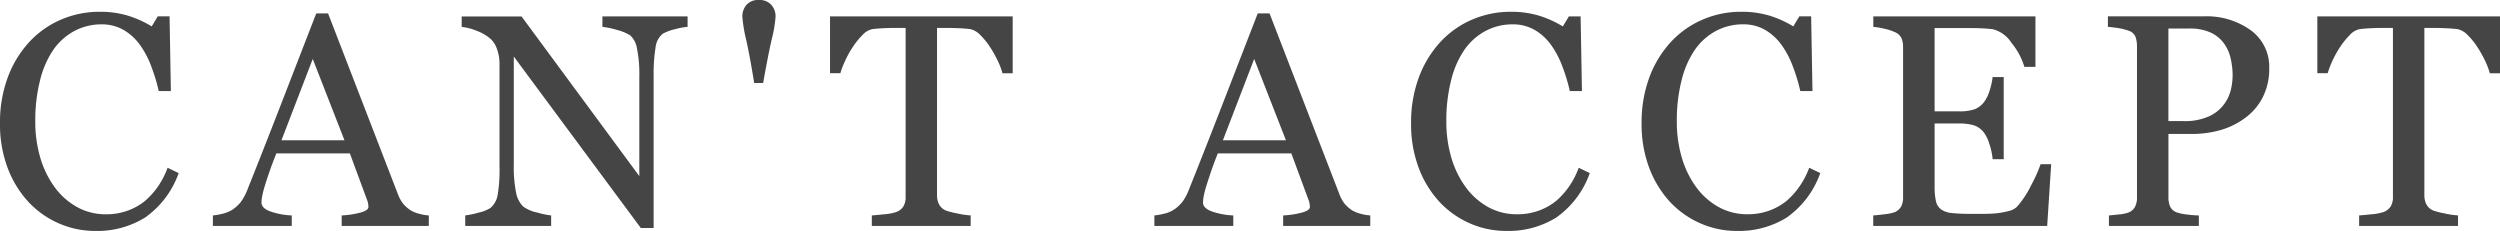
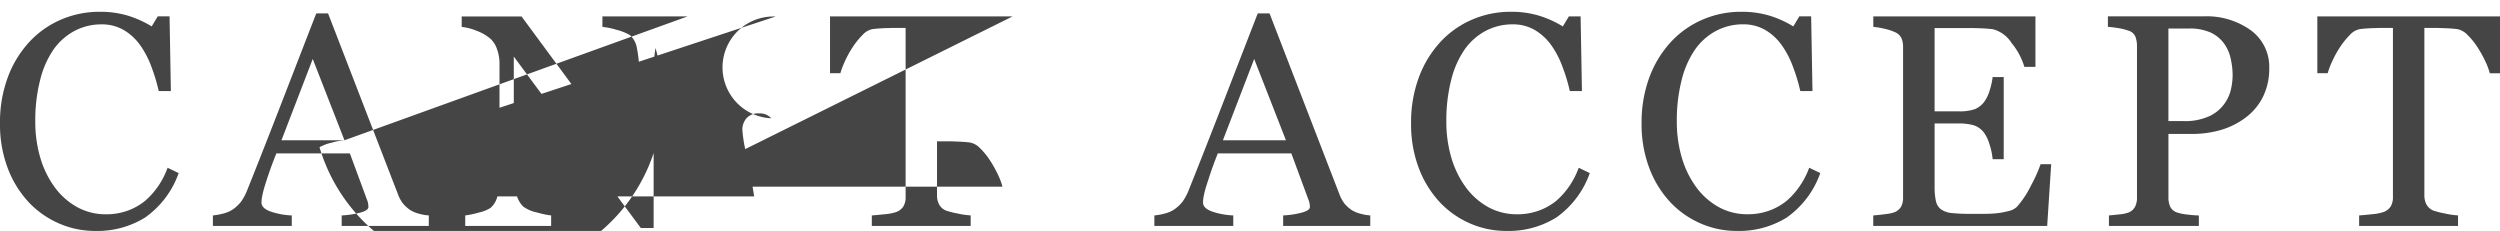
<svg xmlns="http://www.w3.org/2000/svg" width="281.07" height="25.965" viewBox="0 0 281.07 25.965">
-   <path id="font-cant" d="M11.994.564A10.125,10.125,0,0,1,7.955-.266,10.361,10.361,0,0,1,4.53-2.658,11.633,11.633,0,0,1,2.174-6.471a13.859,13.859,0,0,1-.879-5.075,14.506,14.506,0,0,1,.863-5.125,12.019,12.019,0,0,1,2.388-3.962,10.468,10.468,0,0,1,3.566-2.542,10.872,10.872,0,0,1,4.4-.9,10.742,10.742,0,0,1,3.151.432,11.711,11.711,0,0,1,2.687,1.212l.68-1.129h1.328l.149,8.4H19.142a19.832,19.832,0,0,0-.8-2.665A10.3,10.3,0,0,0,17.1-20.254a6.031,6.031,0,0,0-1.89-1.768,4.872,4.872,0,0,0-2.5-.639,6.432,6.432,0,0,0-2.993.714,6.815,6.815,0,0,0-2.4,2.11A10.416,10.416,0,0,0,5.81-16.414a18.2,18.2,0,0,0-.547,4.635,14.231,14.231,0,0,0,.572,4.145A10.724,10.724,0,0,0,7.468-4.319a7.873,7.873,0,0,0,2.512,2.21,6.618,6.618,0,0,0,3.242.8,6.977,6.977,0,0,0,2.471-.423A6.631,6.631,0,0,0,17.65-2.855a8.732,8.732,0,0,0,1.459-1.66,9.173,9.173,0,0,0,1.028-2.025l1.245.6A10.284,10.284,0,0,1,17.6-.938,10.2,10.2,0,0,1,11.994.564ZM49.5,0H39.71V-1.179a10.17,10.17,0,0,0,2.15-.332q.855-.249.855-.614a2.467,2.467,0,0,0-.033-.365,1.754,1.754,0,0,0-.1-.382L40.631-8.151H32.361Q31.9-6.989,31.6-6.126t-.524,1.594a11.358,11.358,0,0,0-.3,1.162,4.182,4.182,0,0,0-.083.73q0,.664,1.046,1.029a8.431,8.431,0,0,0,2.358.432V0H25.23V-1.179a6.994,6.994,0,0,0,1.079-.191,3.514,3.514,0,0,0,1.063-.423A4.189,4.189,0,0,0,28.4-2.731a6.147,6.147,0,0,0,.714-1.353q1.776-4.433,3.918-9.961t3.818-9.845H38.18l7.853,20.32A3.994,3.994,0,0,0,46.6-2.523a3.893,3.893,0,0,0,.88.78,3.7,3.7,0,0,0,1,.39,5.1,5.1,0,0,0,1.029.174ZM40.024-9.629l-3.568-9.142L32.939-9.629ZM78.6-22.379a7.435,7.435,0,0,0-1.428.266,5.092,5.092,0,0,0-1.378.515A2.346,2.346,0,0,0,74.99-20a17.738,17.738,0,0,0-.208,2.988V.232H73.338L59.06-19.042V-6.89a14.571,14.571,0,0,0,.257,3.138,2.912,2.912,0,0,0,.789,1.561,3.879,3.879,0,0,0,1.577.681,9.686,9.686,0,0,0,1.577.332V0H53.6V-1.179A9.292,9.292,0,0,0,55.109-1.5a4.011,4.011,0,0,0,1.328-.523,2.43,2.43,0,0,0,.8-1.419,16.851,16.851,0,0,0,.216-3.262v-11.6a4.624,4.624,0,0,0-.266-1.527,2.846,2.846,0,0,0-.714-1.179,5.033,5.033,0,0,0-1.619-.938,5.764,5.764,0,0,0-1.652-.423v-1.179h6.73L73.172-5.6V-16.8a14.342,14.342,0,0,0-.266-3.162,2.51,2.51,0,0,0-.764-1.469,5.564,5.564,0,0,0-1.519-.614,8.287,8.287,0,0,0-1.6-.332v-1.179H78.6Zm9.891-1.162a14.3,14.3,0,0,1-.432,2.557q-.432,1.893-.963,4.914H86.084q-.448-2.822-.888-4.823a15.839,15.839,0,0,1-.44-2.648,1.961,1.961,0,0,1,.465-1.312,1.748,1.748,0,0,1,1.411-.548,1.737,1.737,0,0,1,1.378.548A1.92,1.92,0,0,1,88.491-23.541Zm26.658,6.375H114a7.857,7.857,0,0,0-.541-1.419,12.759,12.759,0,0,0-.874-1.552,7.787,7.787,0,0,0-1.09-1.336,2.168,2.168,0,0,0-1.14-.656q-.516-.066-1.3-.1t-1.448-.033h-.965V-3.42a2.182,2.182,0,0,0,.232,1,1.548,1.548,0,0,0,.813.706,9.836,9.836,0,0,0,1.253.315,9.212,9.212,0,0,0,1.486.216V0H99.311V-1.179q.465-.033,1.419-.133a5.466,5.466,0,0,0,1.32-.249,1.612,1.612,0,0,0,.805-.623,2.014,2.014,0,0,0,.257-1.087V-22.263h-.963q-.515,0-1.278.025t-1.461.108a2.023,2.023,0,0,0-1.137.656,8.73,8.73,0,0,0-1.087,1.336,11.283,11.283,0,0,0-.88,1.585,9.622,9.622,0,0,0-.531,1.386H94.613v-6.392h20.536ZM155.35,0h-9.792V-1.179a10.17,10.17,0,0,0,2.15-.332q.855-.249.855-.614a2.466,2.466,0,0,0-.033-.365,1.754,1.754,0,0,0-.1-.382l-1.951-5.279H138.21q-.465,1.162-.756,2.025t-.524,1.594a11.359,11.359,0,0,0-.3,1.162,4.183,4.183,0,0,0-.083.73q0,.664,1.046,1.029a8.431,8.431,0,0,0,2.358.432V0h-8.872V-1.179a6.994,6.994,0,0,0,1.079-.191,3.514,3.514,0,0,0,1.063-.423,4.189,4.189,0,0,0,1.029-.938,6.147,6.147,0,0,0,.714-1.353q1.776-4.433,3.918-9.961T142.7-23.89h1.328l7.853,20.32a3.994,3.994,0,0,0,.564,1.046,3.893,3.893,0,0,0,.88.78,3.7,3.7,0,0,0,1,.39,5.1,5.1,0,0,0,1.029.174Zm-9.478-9.629L142.3-18.771l-3.517,9.142ZM170.644.564A10.125,10.125,0,0,1,166.6-.266a10.361,10.361,0,0,1-3.425-2.392,11.634,11.634,0,0,1-2.356-3.813,13.859,13.859,0,0,1-.879-5.075,14.507,14.507,0,0,1,.863-5.125,12.019,12.019,0,0,1,2.388-3.962,10.468,10.468,0,0,1,3.566-2.542,10.872,10.872,0,0,1,4.4-.9,10.742,10.742,0,0,1,3.151.432A11.711,11.711,0,0,1,177-22.429l.68-1.129H179l.149,8.4h-1.361a19.832,19.832,0,0,0-.8-2.665,10.3,10.3,0,0,0-1.244-2.432,6.031,6.031,0,0,0-1.89-1.768,4.872,4.872,0,0,0-2.5-.639,6.432,6.432,0,0,0-2.993.714,6.815,6.815,0,0,0-2.4,2.11,10.415,10.415,0,0,0-1.509,3.423,18.2,18.2,0,0,0-.547,4.635,14.231,14.231,0,0,0,.572,4.145,10.724,10.724,0,0,0,1.634,3.315,7.873,7.873,0,0,0,2.512,2.21,6.618,6.618,0,0,0,3.242.8,6.977,6.977,0,0,0,2.471-.423A6.631,6.631,0,0,0,176.3-2.855a8.732,8.732,0,0,0,1.459-1.66,9.172,9.172,0,0,0,1.028-2.025l1.245.6a10.284,10.284,0,0,1-3.782,5.005A10.2,10.2,0,0,1,170.644.564Zm25.911,0a10.125,10.125,0,0,1-4.039-.831,10.361,10.361,0,0,1-3.425-2.392,11.634,11.634,0,0,1-2.356-3.813,13.859,13.859,0,0,1-.879-5.075,14.507,14.507,0,0,1,.863-5.125,12.019,12.019,0,0,1,2.388-3.962,10.468,10.468,0,0,1,3.566-2.542,10.873,10.873,0,0,1,4.4-.9,10.742,10.742,0,0,1,3.151.432,11.711,11.711,0,0,1,2.687,1.212l.68-1.129h1.328l.149,8.4H203.7a19.83,19.83,0,0,0-.8-2.665,10.3,10.3,0,0,0-1.244-2.432,6.031,6.031,0,0,0-1.89-1.768,4.872,4.872,0,0,0-2.5-.639,6.432,6.432,0,0,0-2.993.714,6.815,6.815,0,0,0-2.4,2.11,10.416,10.416,0,0,0-1.509,3.423,18.2,18.2,0,0,0-.547,4.635,14.232,14.232,0,0,0,.572,4.145,10.725,10.725,0,0,0,1.634,3.315,7.873,7.873,0,0,0,2.512,2.21,6.618,6.618,0,0,0,3.242.8,6.977,6.977,0,0,0,2.471-.423,6.631,6.631,0,0,0,1.957-1.121,8.733,8.733,0,0,0,1.459-1.66A9.173,9.173,0,0,0,204.7-6.541l1.245.6a10.284,10.284,0,0,1-3.782,5.005A10.2,10.2,0,0,1,196.555.564Zm35.35-7.5L231.456,0H211.9V-1.179q.5-.033,1.328-.141a4.509,4.509,0,0,0,1.079-.224,1.514,1.514,0,0,0,.739-.647,2.183,2.183,0,0,0,.208-1.013V-20.138a2.432,2.432,0,0,0-.183-.971,1.414,1.414,0,0,0-.764-.689,5.63,5.63,0,0,0-1.2-.382,9.049,9.049,0,0,0-1.2-.2v-1.179h18.229v5.678h-1.245a7.657,7.657,0,0,0-1.436-2.681,3.548,3.548,0,0,0-2.1-1.552q-.515-.066-1.229-.1t-1.627-.033h-3.7v9.363h2.656a5.306,5.306,0,0,0,1.868-.241,2.56,2.56,0,0,0,1.038-.805,4.289,4.289,0,0,0,.623-1.287,8.076,8.076,0,0,0,.34-1.519h1.245V-7.5h-1.245a7.418,7.418,0,0,0-.357-1.685,4.3,4.3,0,0,0-.606-1.287,2.39,2.39,0,0,0-1.17-.847,6.144,6.144,0,0,0-1.735-.2h-2.656v7.061a7.388,7.388,0,0,0,.149,1.674,1.555,1.555,0,0,0,.581.928,2.493,2.493,0,0,0,1.179.406,18.747,18.747,0,0,0,2.125.091h1.444a14.408,14.408,0,0,0,1.511-.066,8.916,8.916,0,0,0,1.3-.241,1.992,1.992,0,0,0,.955-.473,10.6,10.6,0,0,0,1.6-2.416,16.246,16.246,0,0,0,1.071-2.382Zm24.517-10.808a7.1,7.1,0,0,1-.722,3.262,6.517,6.517,0,0,1-2,2.349,8.636,8.636,0,0,1-2.772,1.361,11.611,11.611,0,0,1-3.2.432h-2.64V-3.2a2.546,2.546,0,0,0,.191,1.021,1.317,1.317,0,0,0,.789.672,5.155,5.155,0,0,0,1.054.216,13.359,13.359,0,0,0,1.386.116V0h-10.11V-1.179q.4-.033,1.154-.116a3.974,3.974,0,0,0,1.054-.216,1.431,1.431,0,0,0,.722-.631,2.224,2.224,0,0,0,.224-1.062v-17a3.1,3.1,0,0,0-.166-1.046,1.211,1.211,0,0,0-.78-.7,7.013,7.013,0,0,0-1.253-.307q-.623-.091-1.071-.125v-1.179h10.758a8.48,8.48,0,0,1,5.337,1.585A5.073,5.073,0,0,1,256.421-17.747Zm-5.047,4.018a4.462,4.462,0,0,0,.747-1.652,7.429,7.429,0,0,0,.183-1.536,8.616,8.616,0,0,0-.224-1.926,4.474,4.474,0,0,0-.772-1.71,3.862,3.862,0,0,0-1.527-1.212,5.679,5.679,0,0,0-2.357-.432h-2.341v10.409h1.693a6.571,6.571,0,0,0,2.914-.556A4.271,4.271,0,0,0,251.374-13.729Zm30.991-3.437H281.22a7.859,7.859,0,0,0-.541-1.419,12.761,12.761,0,0,0-.874-1.552,7.786,7.786,0,0,0-1.09-1.336,2.168,2.168,0,0,0-1.14-.656q-.516-.066-1.3-.1t-1.448-.033h-.965V-3.42a2.182,2.182,0,0,0,.232,1,1.548,1.548,0,0,0,.813.706,9.837,9.837,0,0,0,1.253.315,9.212,9.212,0,0,0,1.486.216V0H266.527V-1.179q.465-.033,1.419-.133a5.466,5.466,0,0,0,1.32-.249,1.612,1.612,0,0,0,.805-.623,2.014,2.014,0,0,0,.257-1.087V-22.263h-.963q-.515,0-1.278.025t-1.461.108a2.023,2.023,0,0,0-1.137.656,8.73,8.73,0,0,0-1.087,1.336,11.283,11.283,0,0,0-.88,1.585,9.623,9.623,0,0,0-.531,1.386h-1.162v-6.392h20.536Z" transform="translate(-1.295 25.4)" fill="#454545" />
+   <path id="font-cant" d="M11.994.564A10.125,10.125,0,0,1,7.955-.266,10.361,10.361,0,0,1,4.53-2.658,11.633,11.633,0,0,1,2.174-6.471a13.859,13.859,0,0,1-.879-5.075,14.506,14.506,0,0,1,.863-5.125,12.019,12.019,0,0,1,2.388-3.962,10.468,10.468,0,0,1,3.566-2.542,10.872,10.872,0,0,1,4.4-.9,10.742,10.742,0,0,1,3.151.432,11.711,11.711,0,0,1,2.687,1.212l.68-1.129h1.328l.149,8.4H19.142a19.832,19.832,0,0,0-.8-2.665A10.3,10.3,0,0,0,17.1-20.254a6.031,6.031,0,0,0-1.89-1.768,4.872,4.872,0,0,0-2.5-.639,6.432,6.432,0,0,0-2.993.714,6.815,6.815,0,0,0-2.4,2.11A10.416,10.416,0,0,0,5.81-16.414a18.2,18.2,0,0,0-.547,4.635,14.231,14.231,0,0,0,.572,4.145A10.724,10.724,0,0,0,7.468-4.319a7.873,7.873,0,0,0,2.512,2.21,6.618,6.618,0,0,0,3.242.8,6.977,6.977,0,0,0,2.471-.423A6.631,6.631,0,0,0,17.65-2.855a8.732,8.732,0,0,0,1.459-1.66,9.173,9.173,0,0,0,1.028-2.025l1.245.6A10.284,10.284,0,0,1,17.6-.938,10.2,10.2,0,0,1,11.994.564ZM49.5,0H39.71V-1.179a10.17,10.17,0,0,0,2.15-.332q.855-.249.855-.614a2.467,2.467,0,0,0-.033-.365,1.754,1.754,0,0,0-.1-.382L40.631-8.151H32.361Q31.9-6.989,31.6-6.126t-.524,1.594a11.358,11.358,0,0,0-.3,1.162,4.182,4.182,0,0,0-.083.73q0,.664,1.046,1.029a8.431,8.431,0,0,0,2.358.432V0H25.23V-1.179a6.994,6.994,0,0,0,1.079-.191,3.514,3.514,0,0,0,1.063-.423A4.189,4.189,0,0,0,28.4-2.731a6.147,6.147,0,0,0,.714-1.353q1.776-4.433,3.918-9.961t3.818-9.845H38.18l7.853,20.32A3.994,3.994,0,0,0,46.6-2.523a3.893,3.893,0,0,0,.88.78,3.7,3.7,0,0,0,1,.39,5.1,5.1,0,0,0,1.029.174ZM40.024-9.629l-3.568-9.142L32.939-9.629Za7.435,7.435,0,0,0-1.428.266,5.092,5.092,0,0,0-1.378.515A2.346,2.346,0,0,0,74.99-20a17.738,17.738,0,0,0-.208,2.988V.232H73.338L59.06-19.042V-6.89a14.571,14.571,0,0,0,.257,3.138,2.912,2.912,0,0,0,.789,1.561,3.879,3.879,0,0,0,1.577.681,9.686,9.686,0,0,0,1.577.332V0H53.6V-1.179A9.292,9.292,0,0,0,55.109-1.5a4.011,4.011,0,0,0,1.328-.523,2.43,2.43,0,0,0,.8-1.419,16.851,16.851,0,0,0,.216-3.262v-11.6a4.624,4.624,0,0,0-.266-1.527,2.846,2.846,0,0,0-.714-1.179,5.033,5.033,0,0,0-1.619-.938,5.764,5.764,0,0,0-1.652-.423v-1.179h6.73L73.172-5.6V-16.8a14.342,14.342,0,0,0-.266-3.162,2.51,2.51,0,0,0-.764-1.469,5.564,5.564,0,0,0-1.519-.614,8.287,8.287,0,0,0-1.6-.332v-1.179H78.6Zm9.891-1.162a14.3,14.3,0,0,1-.432,2.557q-.432,1.893-.963,4.914H86.084q-.448-2.822-.888-4.823a15.839,15.839,0,0,1-.44-2.648,1.961,1.961,0,0,1,.465-1.312,1.748,1.748,0,0,1,1.411-.548,1.737,1.737,0,0,1,1.378.548A1.92,1.92,0,0,1,88.491-23.541Zm26.658,6.375H114a7.857,7.857,0,0,0-.541-1.419,12.759,12.759,0,0,0-.874-1.552,7.787,7.787,0,0,0-1.09-1.336,2.168,2.168,0,0,0-1.14-.656q-.516-.066-1.3-.1t-1.448-.033h-.965V-3.42a2.182,2.182,0,0,0,.232,1,1.548,1.548,0,0,0,.813.706,9.836,9.836,0,0,0,1.253.315,9.212,9.212,0,0,0,1.486.216V0H99.311V-1.179q.465-.033,1.419-.133a5.466,5.466,0,0,0,1.32-.249,1.612,1.612,0,0,0,.805-.623,2.014,2.014,0,0,0,.257-1.087V-22.263h-.963q-.515,0-1.278.025t-1.461.108a2.023,2.023,0,0,0-1.137.656,8.73,8.73,0,0,0-1.087,1.336,11.283,11.283,0,0,0-.88,1.585,9.622,9.622,0,0,0-.531,1.386H94.613v-6.392h20.536ZM155.35,0h-9.792V-1.179a10.17,10.17,0,0,0,2.15-.332q.855-.249.855-.614a2.466,2.466,0,0,0-.033-.365,1.754,1.754,0,0,0-.1-.382l-1.951-5.279H138.21q-.465,1.162-.756,2.025t-.524,1.594a11.359,11.359,0,0,0-.3,1.162,4.183,4.183,0,0,0-.083.73q0,.664,1.046,1.029a8.431,8.431,0,0,0,2.358.432V0h-8.872V-1.179a6.994,6.994,0,0,0,1.079-.191,3.514,3.514,0,0,0,1.063-.423,4.189,4.189,0,0,0,1.029-.938,6.147,6.147,0,0,0,.714-1.353q1.776-4.433,3.918-9.961T142.7-23.89h1.328l7.853,20.32a3.994,3.994,0,0,0,.564,1.046,3.893,3.893,0,0,0,.88.78,3.7,3.7,0,0,0,1,.39,5.1,5.1,0,0,0,1.029.174Zm-9.478-9.629L142.3-18.771l-3.517,9.142ZM170.644.564A10.125,10.125,0,0,1,166.6-.266a10.361,10.361,0,0,1-3.425-2.392,11.634,11.634,0,0,1-2.356-3.813,13.859,13.859,0,0,1-.879-5.075,14.507,14.507,0,0,1,.863-5.125,12.019,12.019,0,0,1,2.388-3.962,10.468,10.468,0,0,1,3.566-2.542,10.872,10.872,0,0,1,4.4-.9,10.742,10.742,0,0,1,3.151.432A11.711,11.711,0,0,1,177-22.429l.68-1.129H179l.149,8.4h-1.361a19.832,19.832,0,0,0-.8-2.665,10.3,10.3,0,0,0-1.244-2.432,6.031,6.031,0,0,0-1.89-1.768,4.872,4.872,0,0,0-2.5-.639,6.432,6.432,0,0,0-2.993.714,6.815,6.815,0,0,0-2.4,2.11,10.415,10.415,0,0,0-1.509,3.423,18.2,18.2,0,0,0-.547,4.635,14.231,14.231,0,0,0,.572,4.145,10.724,10.724,0,0,0,1.634,3.315,7.873,7.873,0,0,0,2.512,2.21,6.618,6.618,0,0,0,3.242.8,6.977,6.977,0,0,0,2.471-.423A6.631,6.631,0,0,0,176.3-2.855a8.732,8.732,0,0,0,1.459-1.66,9.172,9.172,0,0,0,1.028-2.025l1.245.6a10.284,10.284,0,0,1-3.782,5.005A10.2,10.2,0,0,1,170.644.564Zm25.911,0a10.125,10.125,0,0,1-4.039-.831,10.361,10.361,0,0,1-3.425-2.392,11.634,11.634,0,0,1-2.356-3.813,13.859,13.859,0,0,1-.879-5.075,14.507,14.507,0,0,1,.863-5.125,12.019,12.019,0,0,1,2.388-3.962,10.468,10.468,0,0,1,3.566-2.542,10.873,10.873,0,0,1,4.4-.9,10.742,10.742,0,0,1,3.151.432,11.711,11.711,0,0,1,2.687,1.212l.68-1.129h1.328l.149,8.4H203.7a19.83,19.83,0,0,0-.8-2.665,10.3,10.3,0,0,0-1.244-2.432,6.031,6.031,0,0,0-1.89-1.768,4.872,4.872,0,0,0-2.5-.639,6.432,6.432,0,0,0-2.993.714,6.815,6.815,0,0,0-2.4,2.11,10.416,10.416,0,0,0-1.509,3.423,18.2,18.2,0,0,0-.547,4.635,14.232,14.232,0,0,0,.572,4.145,10.725,10.725,0,0,0,1.634,3.315,7.873,7.873,0,0,0,2.512,2.21,6.618,6.618,0,0,0,3.242.8,6.977,6.977,0,0,0,2.471-.423,6.631,6.631,0,0,0,1.957-1.121,8.733,8.733,0,0,0,1.459-1.66A9.173,9.173,0,0,0,204.7-6.541l1.245.6a10.284,10.284,0,0,1-3.782,5.005A10.2,10.2,0,0,1,196.555.564Zm35.35-7.5L231.456,0H211.9V-1.179q.5-.033,1.328-.141a4.509,4.509,0,0,0,1.079-.224,1.514,1.514,0,0,0,.739-.647,2.183,2.183,0,0,0,.208-1.013V-20.138a2.432,2.432,0,0,0-.183-.971,1.414,1.414,0,0,0-.764-.689,5.63,5.63,0,0,0-1.2-.382,9.049,9.049,0,0,0-1.2-.2v-1.179h18.229v5.678h-1.245a7.657,7.657,0,0,0-1.436-2.681,3.548,3.548,0,0,0-2.1-1.552q-.515-.066-1.229-.1t-1.627-.033h-3.7v9.363h2.656a5.306,5.306,0,0,0,1.868-.241,2.56,2.56,0,0,0,1.038-.805,4.289,4.289,0,0,0,.623-1.287,8.076,8.076,0,0,0,.34-1.519h1.245V-7.5h-1.245a7.418,7.418,0,0,0-.357-1.685,4.3,4.3,0,0,0-.606-1.287,2.39,2.39,0,0,0-1.17-.847,6.144,6.144,0,0,0-1.735-.2h-2.656v7.061a7.388,7.388,0,0,0,.149,1.674,1.555,1.555,0,0,0,.581.928,2.493,2.493,0,0,0,1.179.406,18.747,18.747,0,0,0,2.125.091h1.444a14.408,14.408,0,0,0,1.511-.066,8.916,8.916,0,0,0,1.3-.241,1.992,1.992,0,0,0,.955-.473,10.6,10.6,0,0,0,1.6-2.416,16.246,16.246,0,0,0,1.071-2.382Zm24.517-10.808a7.1,7.1,0,0,1-.722,3.262,6.517,6.517,0,0,1-2,2.349,8.636,8.636,0,0,1-2.772,1.361,11.611,11.611,0,0,1-3.2.432h-2.64V-3.2a2.546,2.546,0,0,0,.191,1.021,1.317,1.317,0,0,0,.789.672,5.155,5.155,0,0,0,1.054.216,13.359,13.359,0,0,0,1.386.116V0h-10.11V-1.179q.4-.033,1.154-.116a3.974,3.974,0,0,0,1.054-.216,1.431,1.431,0,0,0,.722-.631,2.224,2.224,0,0,0,.224-1.062v-17a3.1,3.1,0,0,0-.166-1.046,1.211,1.211,0,0,0-.78-.7,7.013,7.013,0,0,0-1.253-.307q-.623-.091-1.071-.125v-1.179h10.758a8.48,8.48,0,0,1,5.337,1.585A5.073,5.073,0,0,1,256.421-17.747Zm-5.047,4.018a4.462,4.462,0,0,0,.747-1.652,7.429,7.429,0,0,0,.183-1.536,8.616,8.616,0,0,0-.224-1.926,4.474,4.474,0,0,0-.772-1.71,3.862,3.862,0,0,0-1.527-1.212,5.679,5.679,0,0,0-2.357-.432h-2.341v10.409h1.693a6.571,6.571,0,0,0,2.914-.556A4.271,4.271,0,0,0,251.374-13.729Zm30.991-3.437H281.22a7.859,7.859,0,0,0-.541-1.419,12.761,12.761,0,0,0-.874-1.552,7.786,7.786,0,0,0-1.09-1.336,2.168,2.168,0,0,0-1.14-.656q-.516-.066-1.3-.1t-1.448-.033h-.965V-3.42a2.182,2.182,0,0,0,.232,1,1.548,1.548,0,0,0,.813.706,9.837,9.837,0,0,0,1.253.315,9.212,9.212,0,0,0,1.486.216V0H266.527V-1.179q.465-.033,1.419-.133a5.466,5.466,0,0,0,1.32-.249,1.612,1.612,0,0,0,.805-.623,2.014,2.014,0,0,0,.257-1.087V-22.263h-.963q-.515,0-1.278.025t-1.461.108a2.023,2.023,0,0,0-1.137.656,8.73,8.73,0,0,0-1.087,1.336,11.283,11.283,0,0,0-.88,1.585,9.623,9.623,0,0,0-.531,1.386h-1.162v-6.392h20.536Z" transform="translate(-1.295 25.4)" fill="#454545" />
</svg>